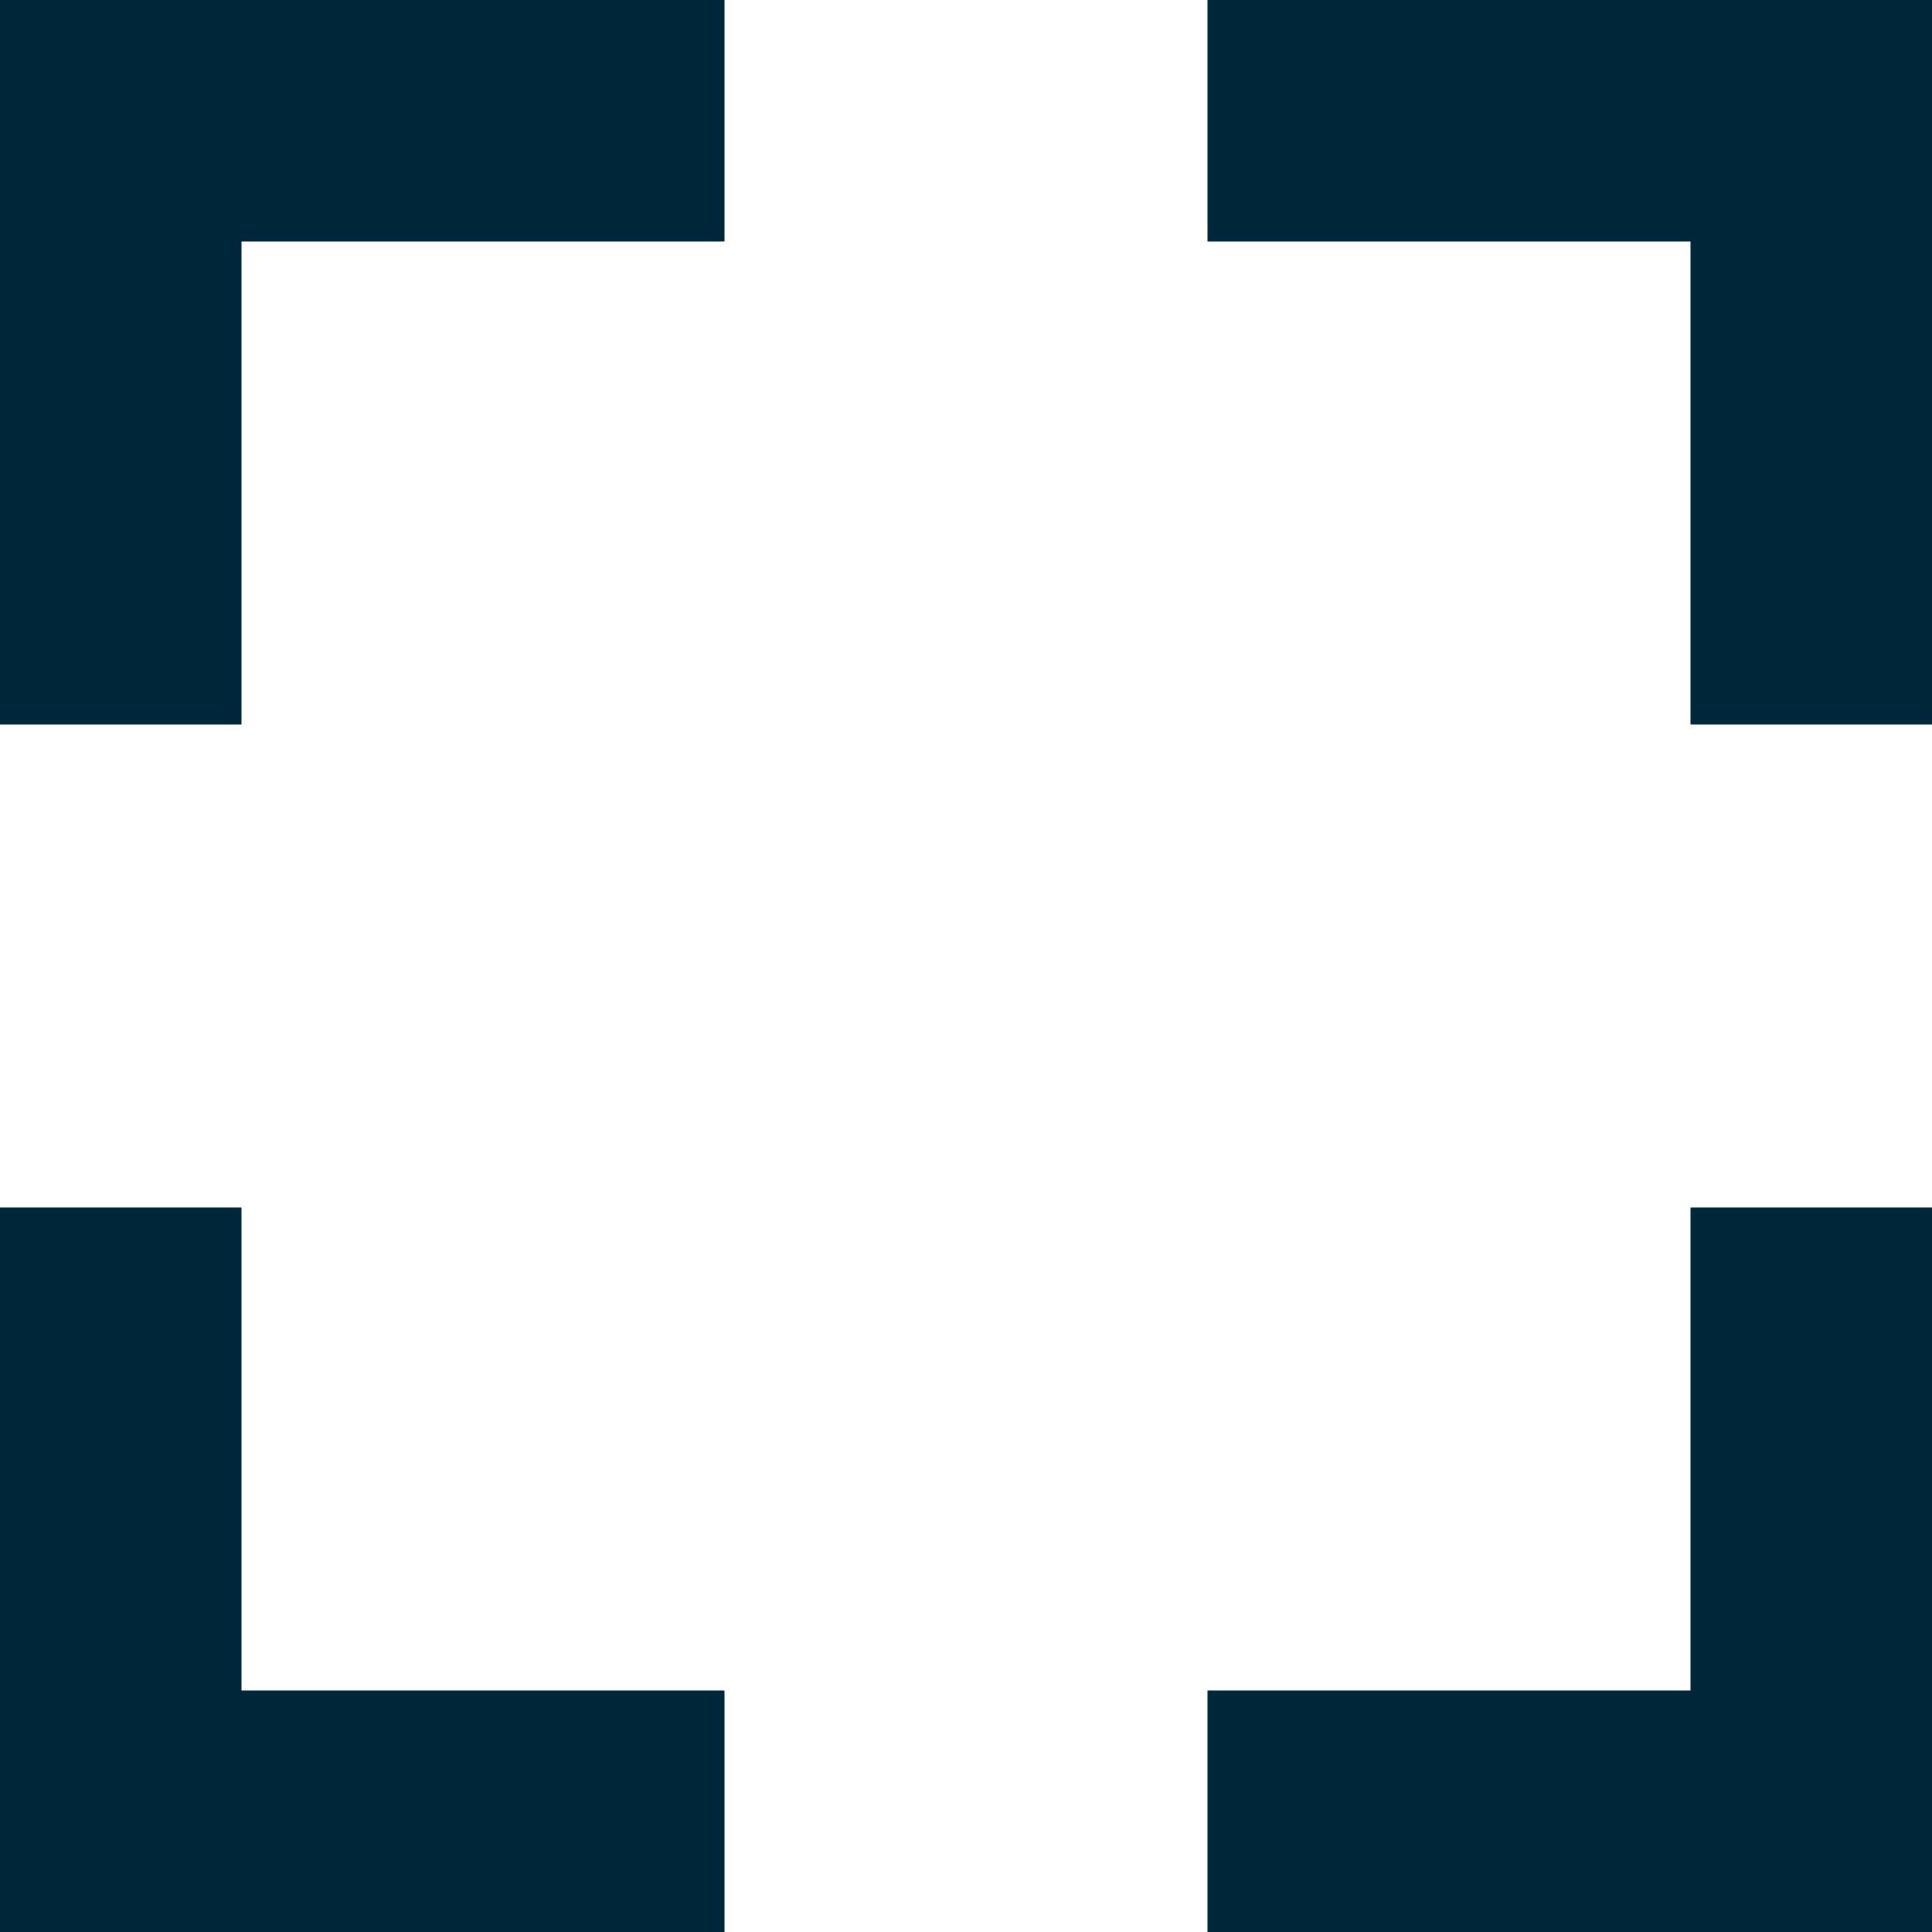
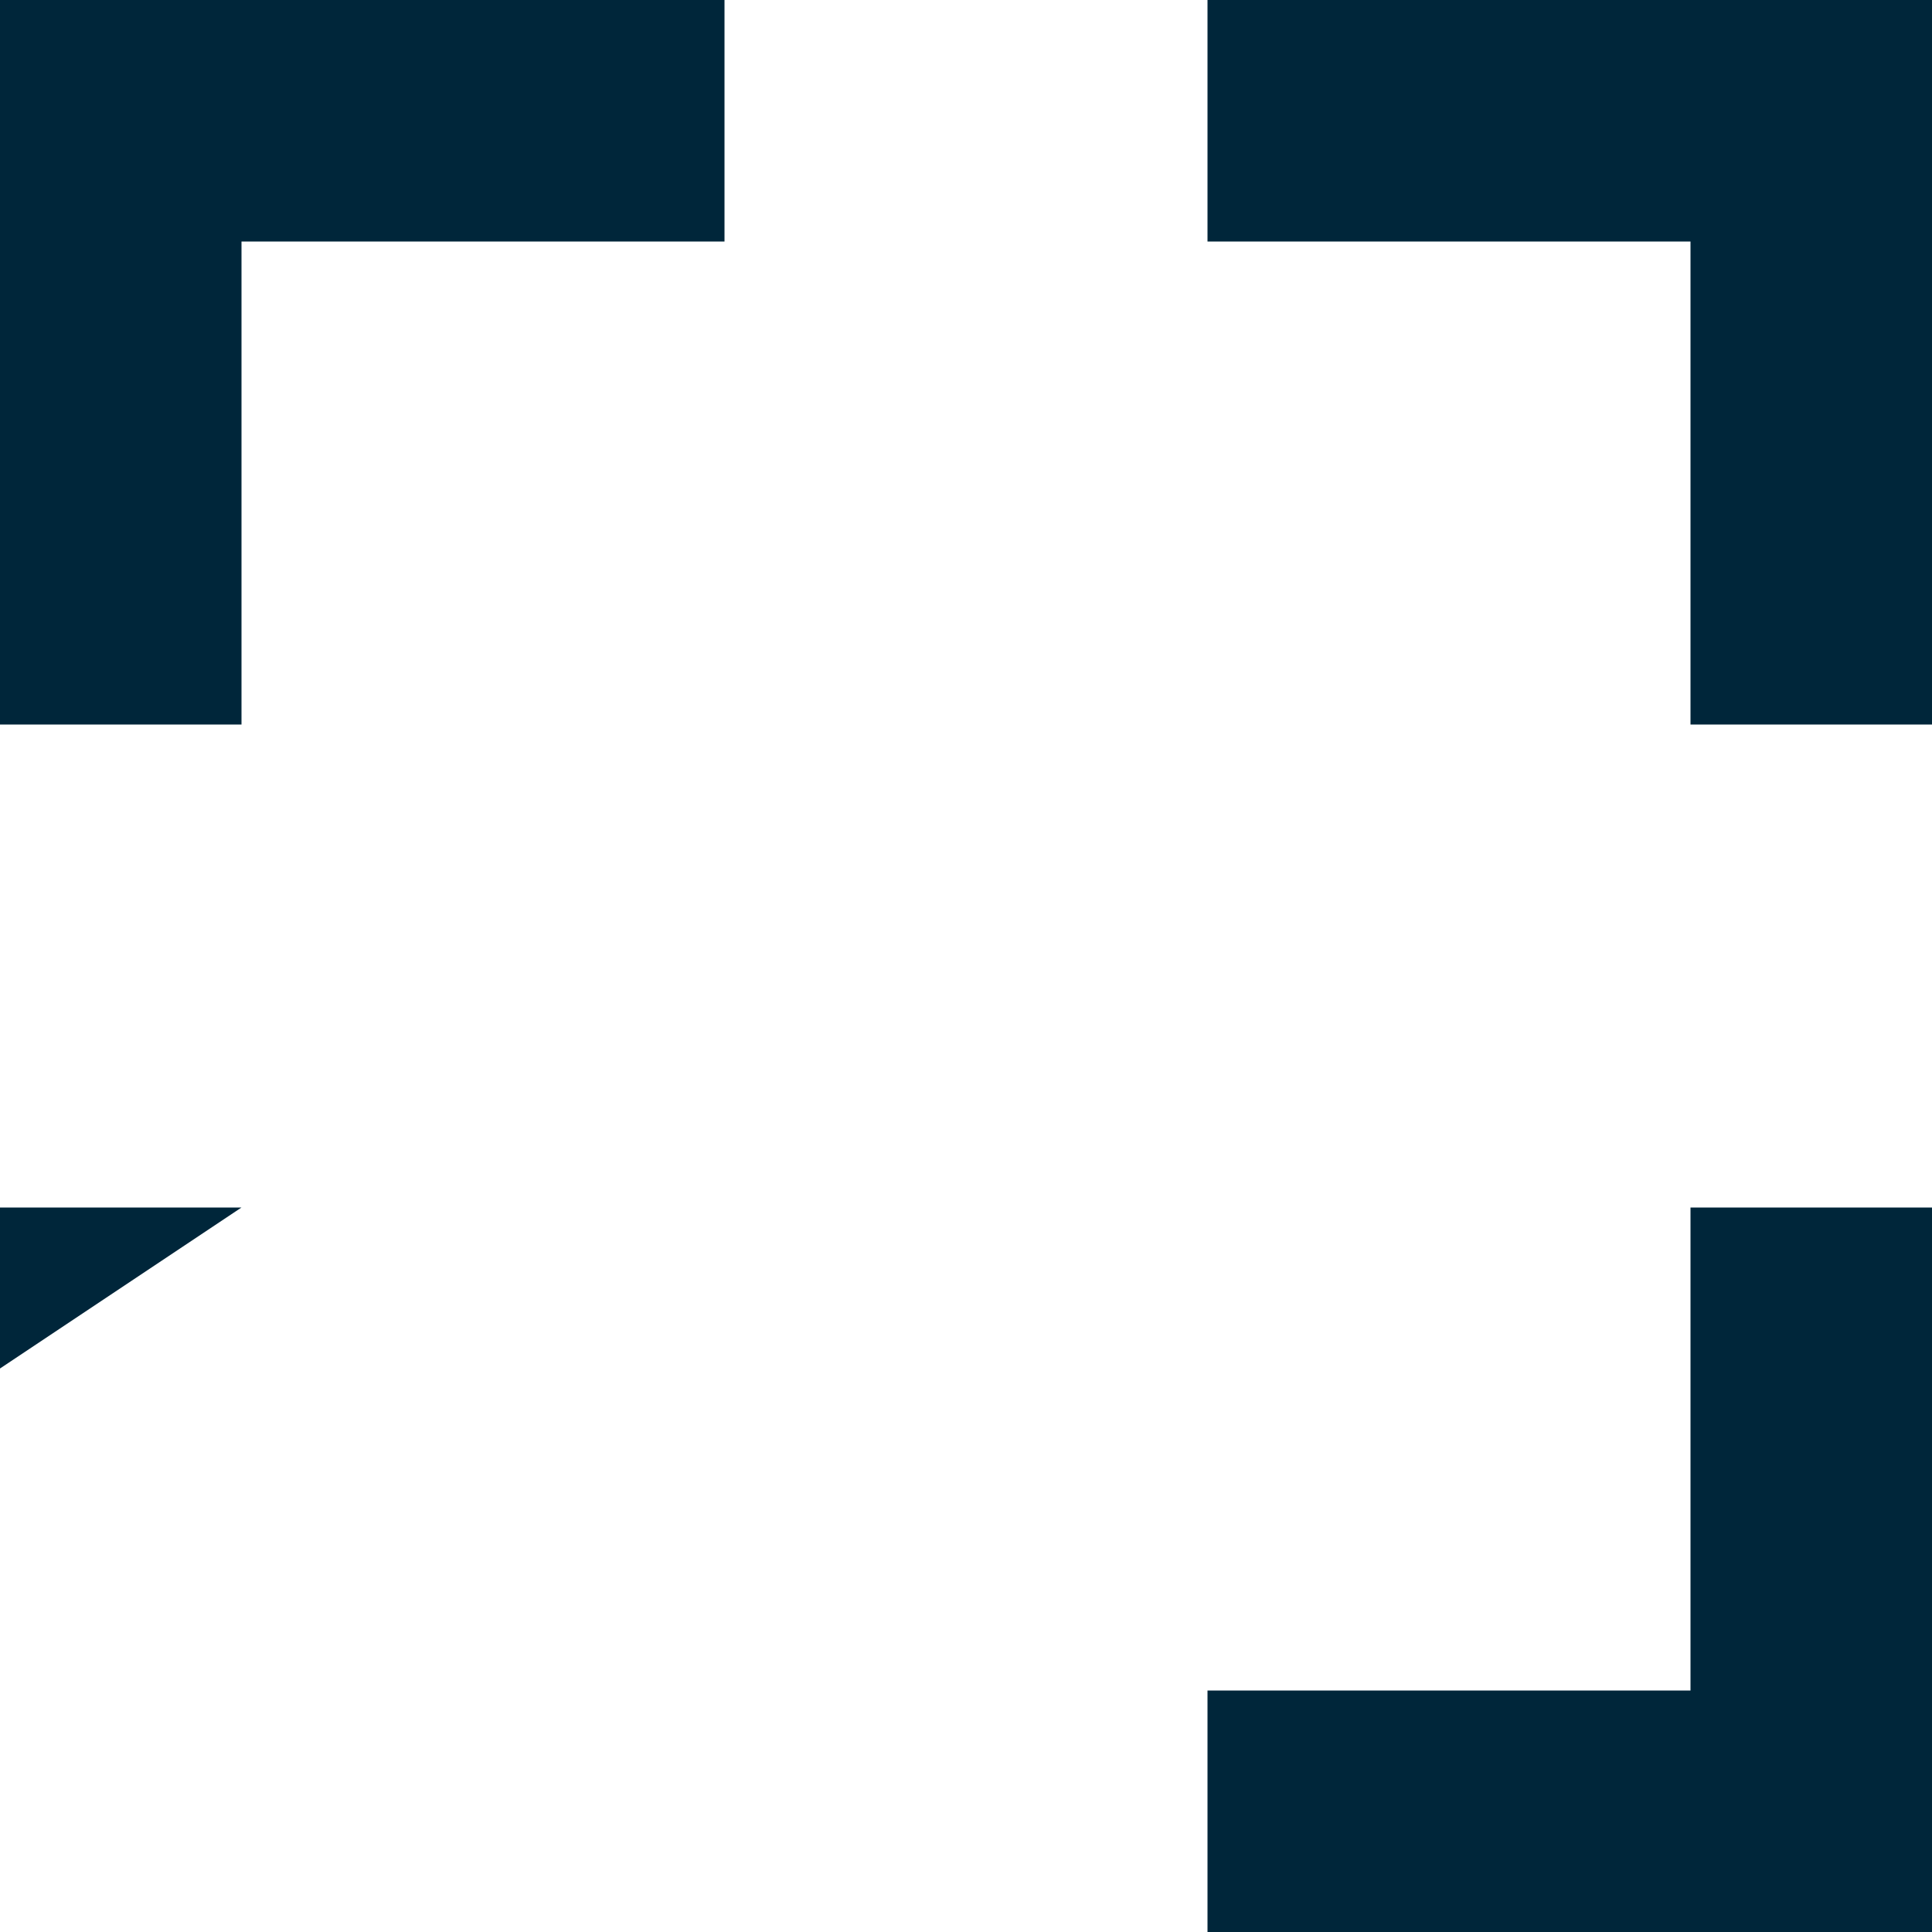
<svg xmlns="http://www.w3.org/2000/svg" width="16" height="16" viewBox="0 0 16 16">
-   <path d="M9.44,17.329h-2v6h6v-2h-4Zm-2-4h2v-4h4v-2h-6Zm14,8h-4v2h6v-6h-2Zm-4-14v2h4v4h2v-6Z" transform="translate(-7.44 -7.329)" fill="#00263a" />
+   <path d="M9.44,17.329h-2v6v-2h-4Zm-2-4h2v-4h4v-2h-6Zm14,8h-4v2h6v-6h-2Zm-4-14v2h4v4h2v-6Z" transform="translate(-7.44 -7.329)" fill="#00263a" />
</svg>